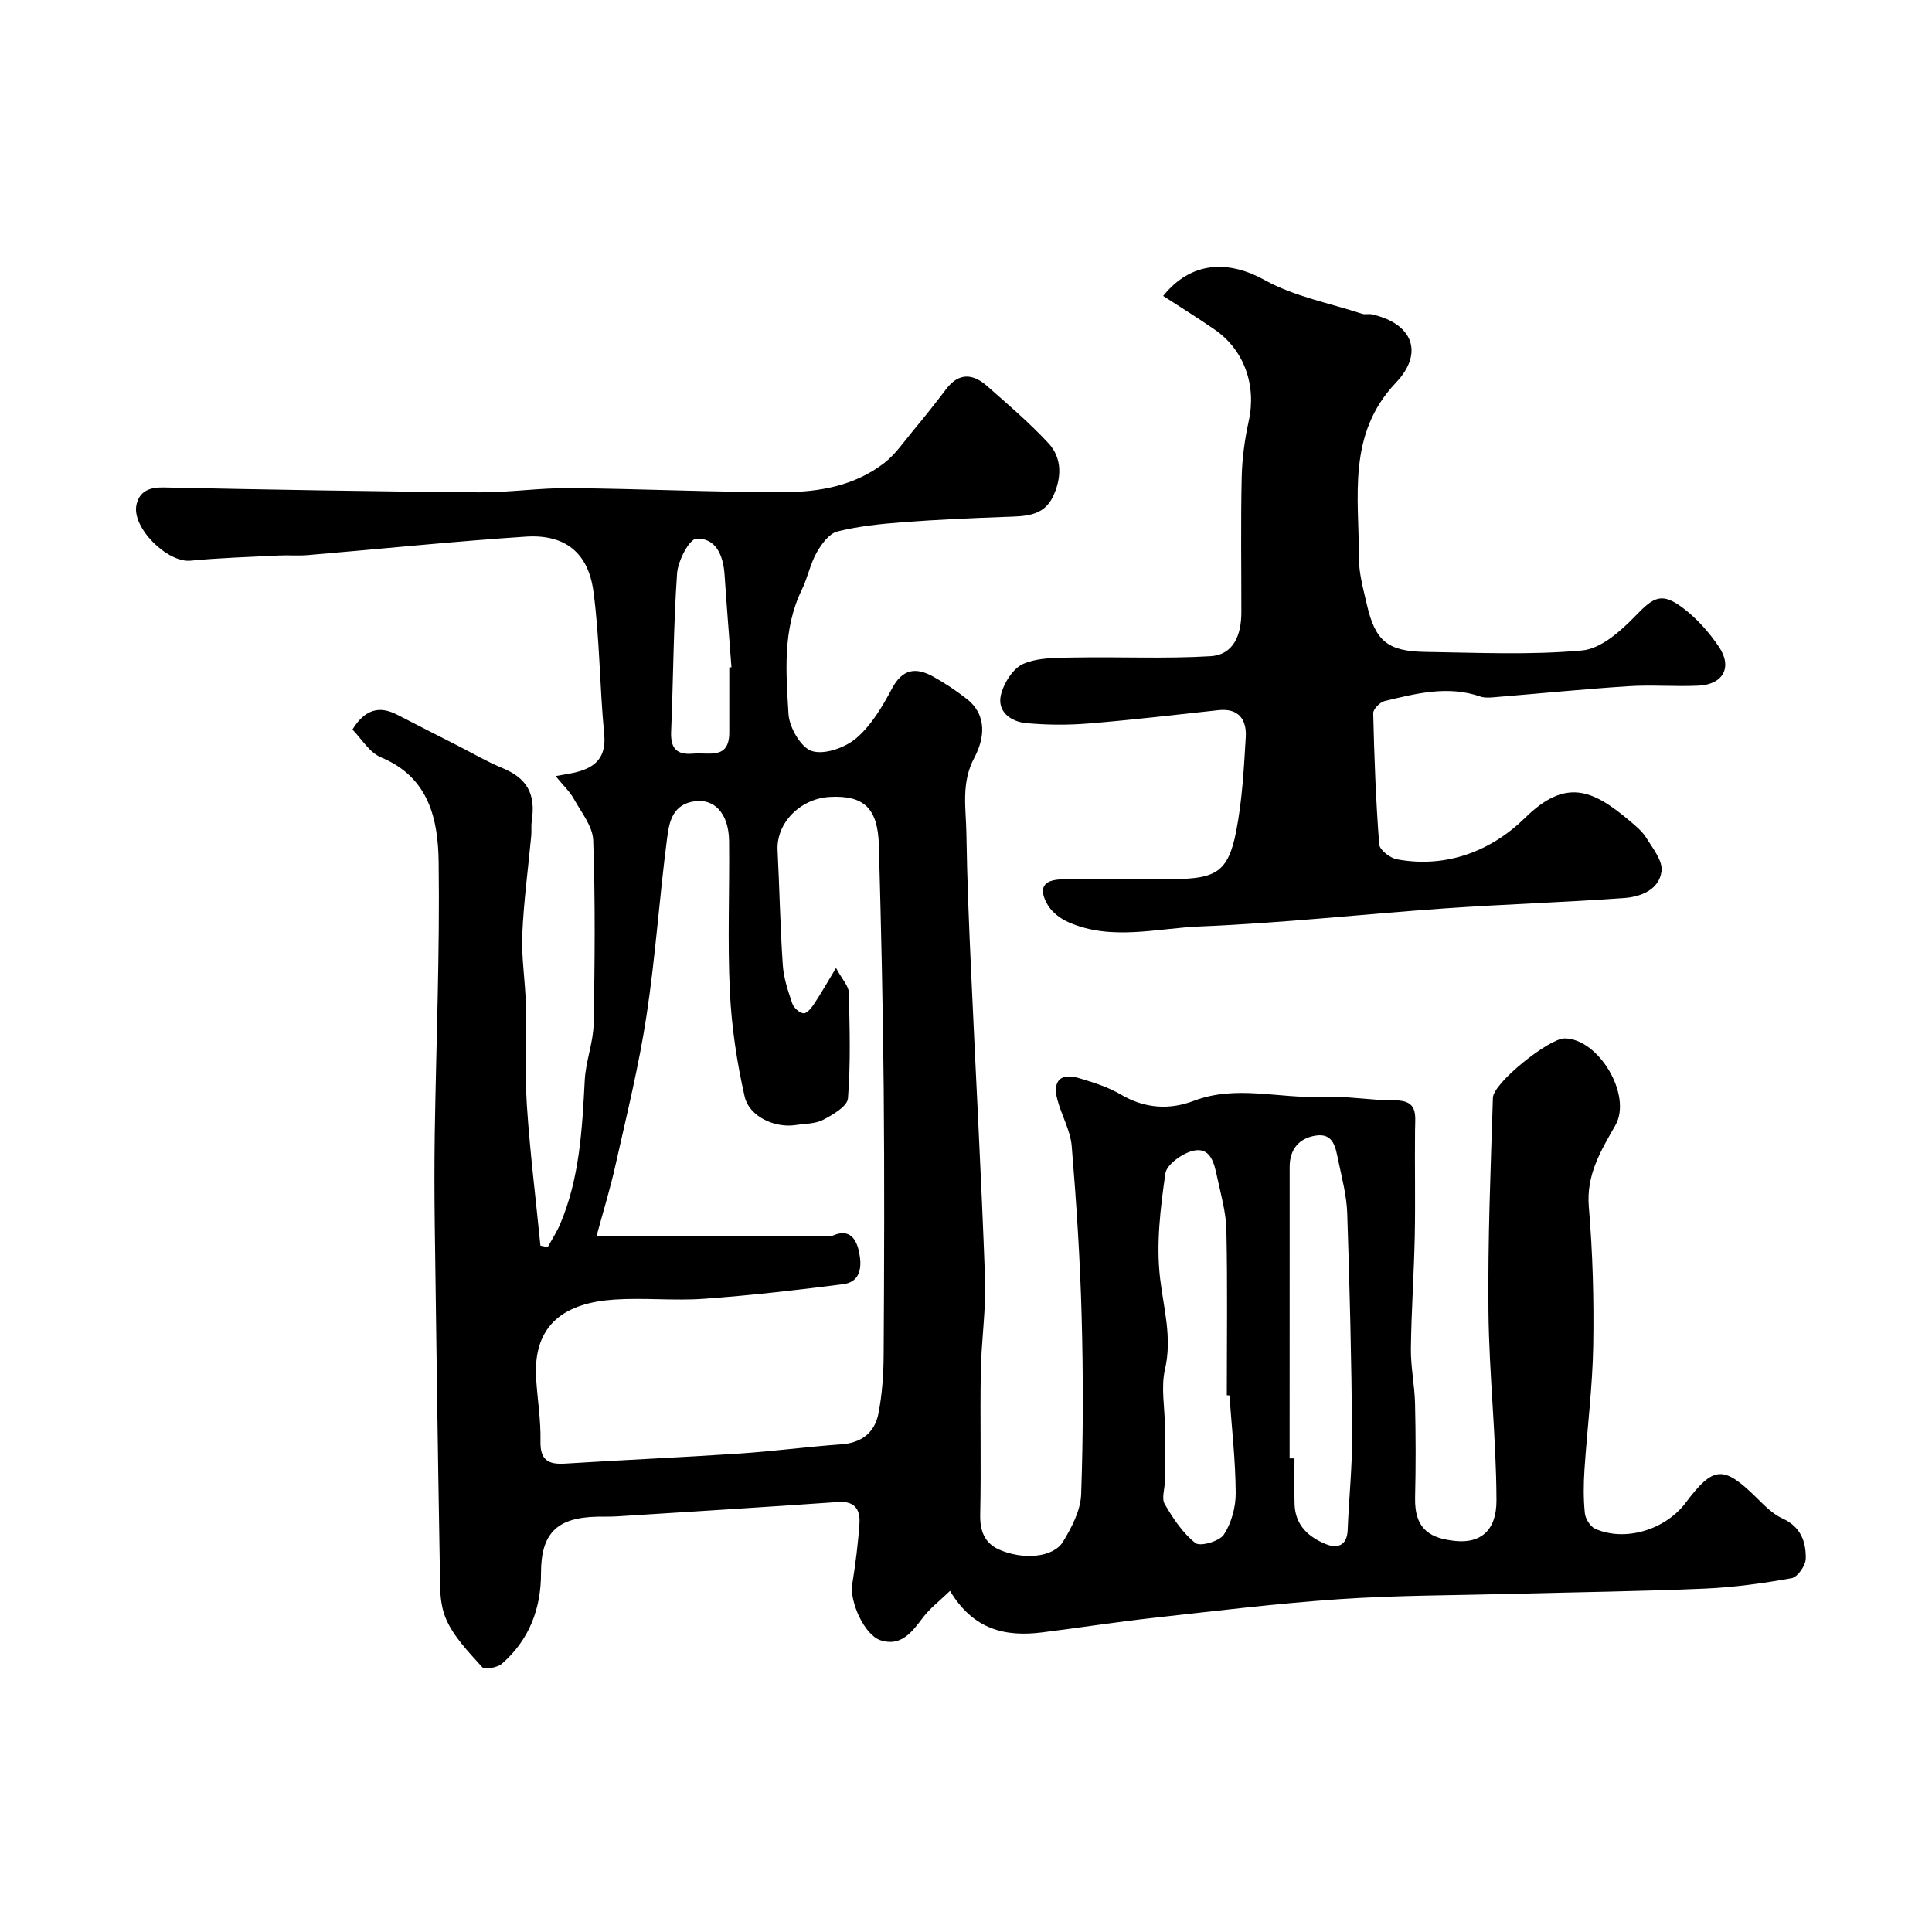
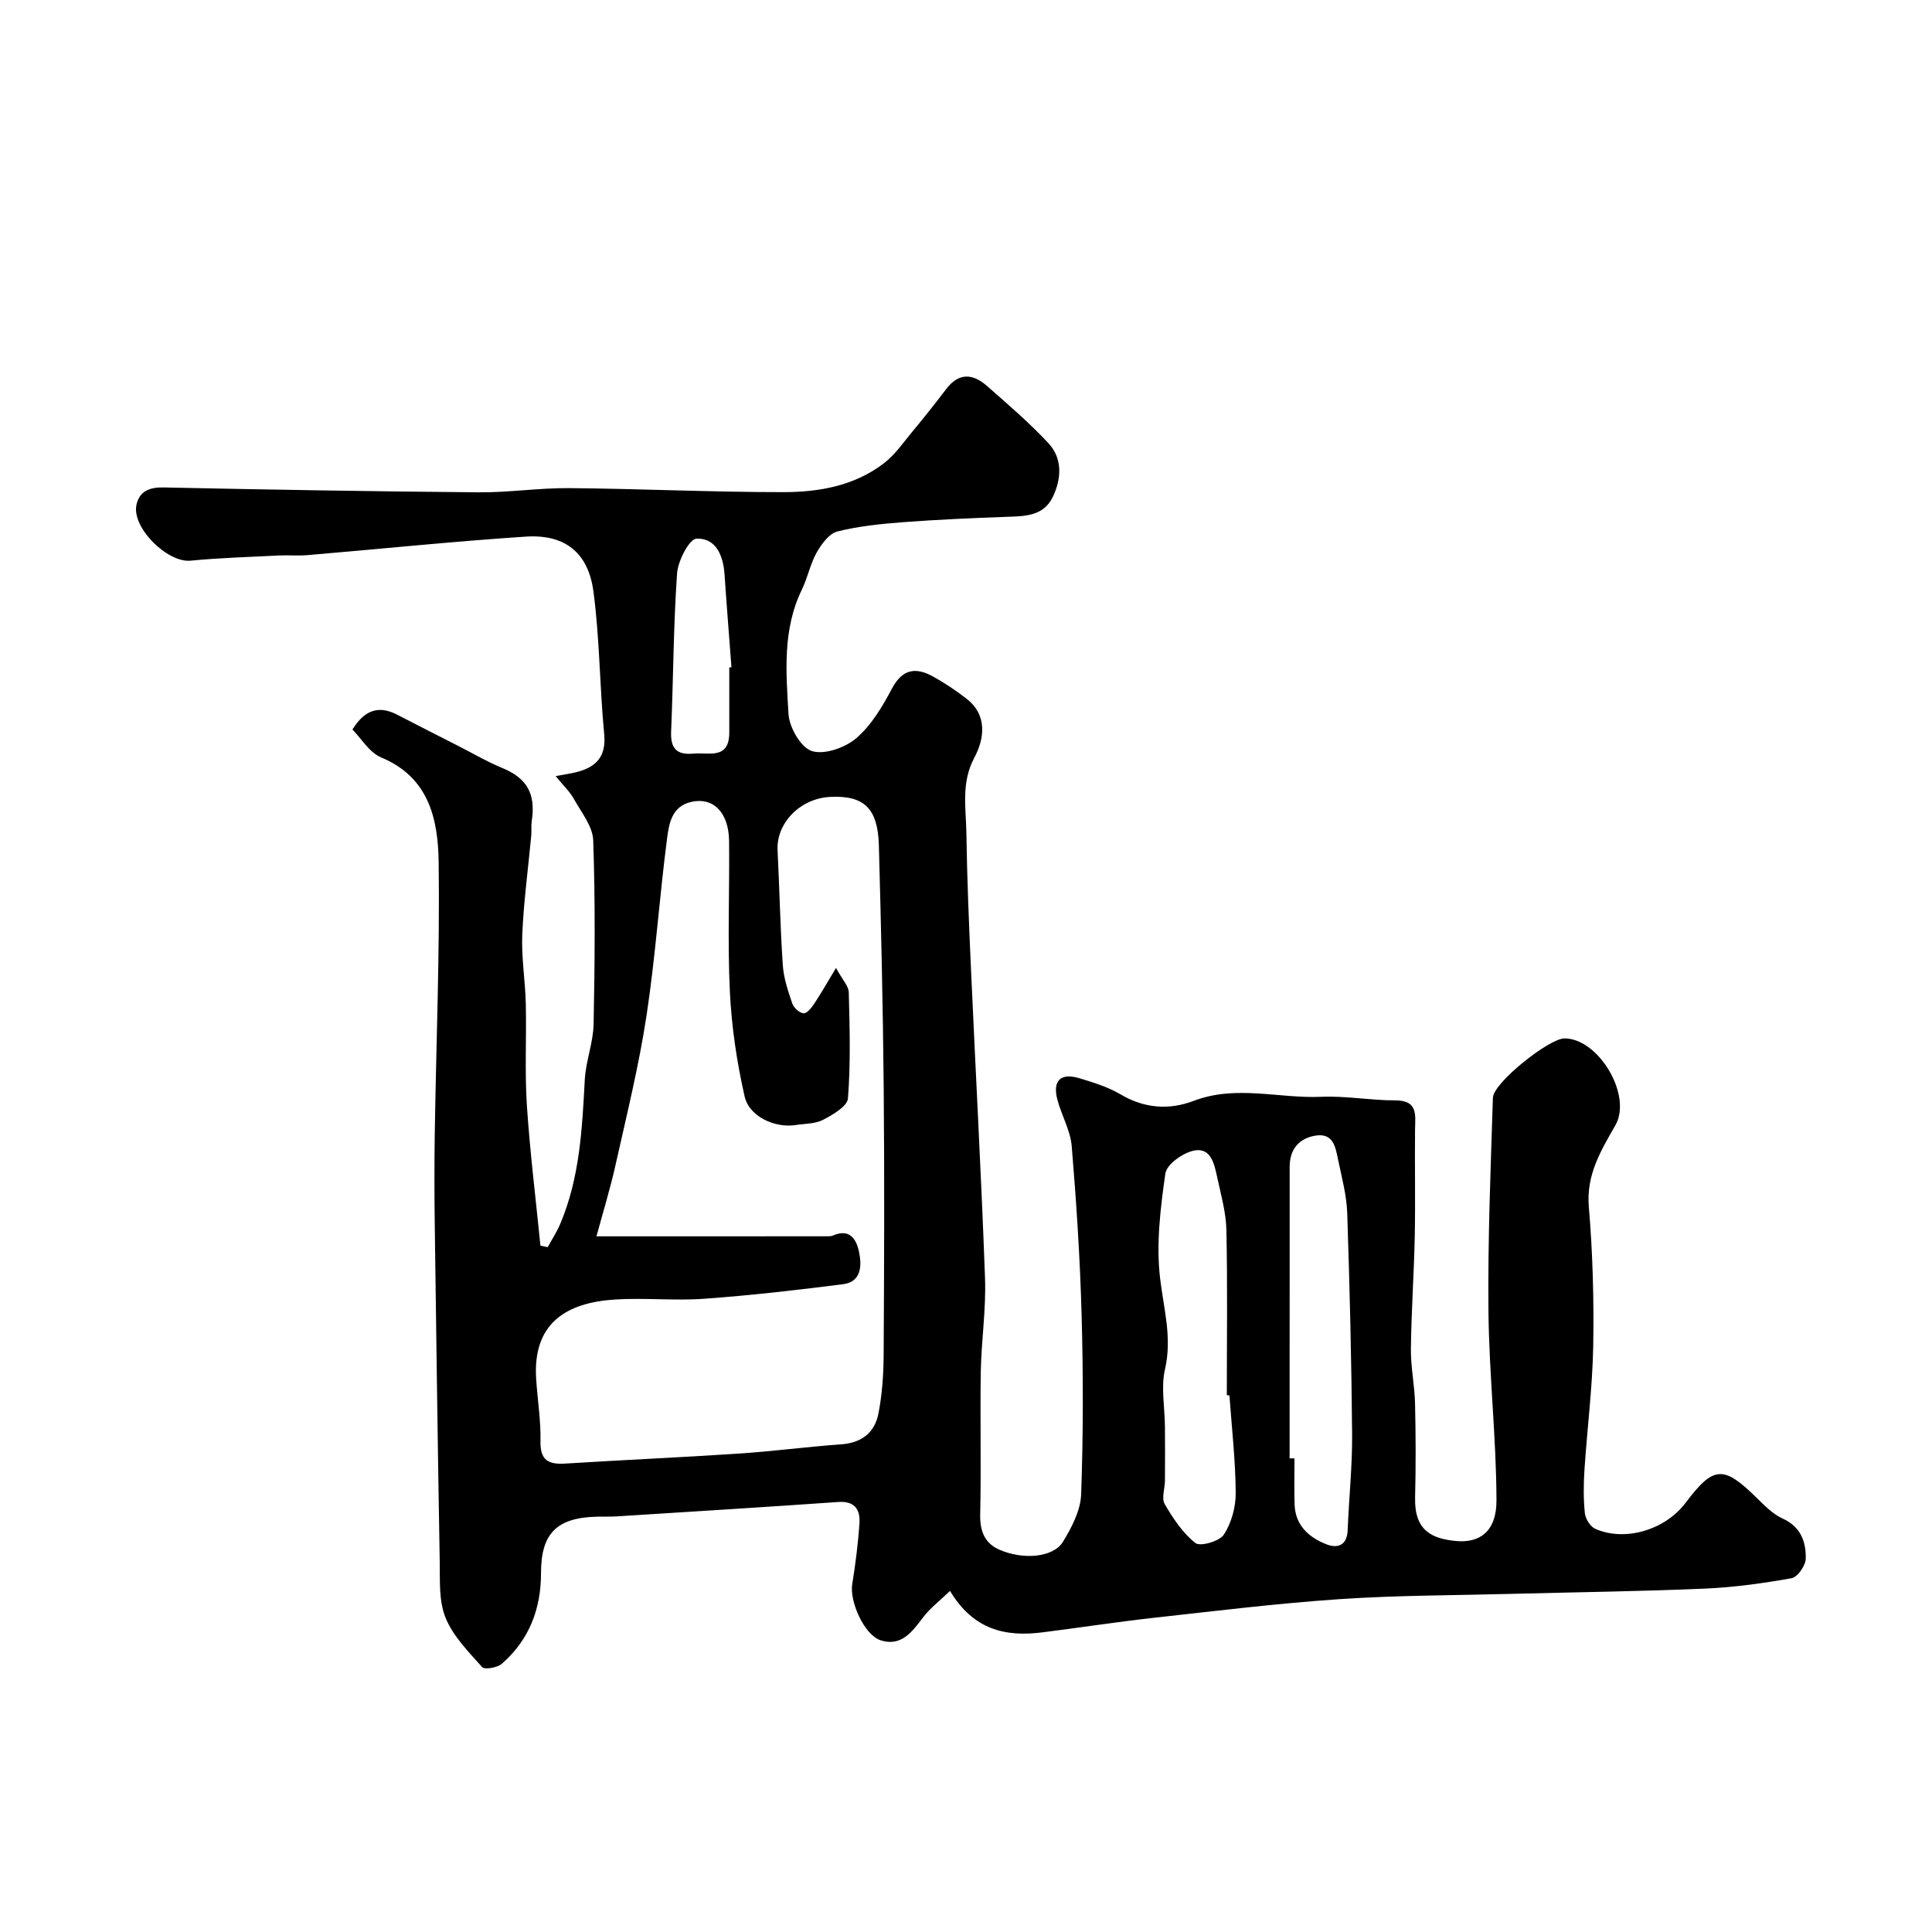
<svg xmlns="http://www.w3.org/2000/svg" enable-background="new 0 0 400 400" viewBox="0 0 400 400">
  <path d="m196.69 329.38c-2.24 2.16-4.19 3.63-5.6 5.51-2.27 3.01-4.55 6.09-8.78 4.71-3.4-1.11-6.43-8.07-5.87-11.56.67-4.19 1.22-8.42 1.5-12.66.18-2.79-.94-4.65-4.36-4.41-15.29 1.07-30.59 2.01-45.89 2.98-1.33.08-2.66.03-4 .06-8.4.17-11.68 3.44-11.68 11.67.01 7.43-2.46 13.85-8.09 18.77-.93.82-3.58 1.28-4.09.71-2.84-3.18-6.04-6.41-7.59-10.24-1.42-3.49-1.13-7.77-1.2-11.71-.41-23.26-.72-46.53-1.03-69.79-.08-6.2-.09-12.4 0-18.6.29-18.76 1.06-37.53.81-56.29-.12-8.82-1.94-17.57-11.9-21.71-2.45-1.02-4.11-3.92-5.95-5.78 2.62-4.23 5.59-4.97 9.28-3.06 4.19 2.17 8.4 4.3 12.6 6.44 3.04 1.55 5.99 3.29 9.13 4.58 5.09 2.09 6.99 5.31 6.11 11.01-.15.98-.01 2-.1 2.99-.64 6.84-1.57 13.66-1.86 20.51-.2 4.75.62 9.53.73 14.31.16 6.99-.23 14.01.22 20.98.64 9.72 1.85 19.4 2.81 29.1.5.1 1.01.2 1.51.31.86-1.59 1.87-3.11 2.57-4.77 4.05-9.54 4.56-19.67 5.1-29.84.2-3.88 1.75-7.7 1.83-11.57.25-12.68.36-25.37-.08-38.04-.1-2.92-2.48-5.83-4.03-8.62-.82-1.48-2.13-2.69-3.75-4.69 2.01-.37 3.06-.52 4.08-.76 4.18-1.01 6.44-3.12 5.97-7.97-.95-9.82-.92-19.76-2.23-29.52-1.08-8.06-5.95-11.85-13.97-11.33-15.08.99-30.13 2.56-45.19 3.83-1.99.17-4-.02-5.99.08-6.09.31-12.2.48-18.26 1.07-4.79.47-12.25-6.86-11.19-11.6.62-2.76 2.64-3.62 5.6-3.56 21.76.46 43.51.83 65.27 1.01 6.26.05 12.54-.93 18.8-.87 14.77.13 29.53.84 44.3.83 7.36 0 14.71-1.31 20.79-5.99 2.28-1.75 4-4.27 5.87-6.53 2.4-2.89 4.75-5.84 7.02-8.83 2.62-3.46 5.54-3.19 8.45-.62 4.34 3.82 8.76 7.6 12.69 11.82 2.95 3.17 2.74 7.3.95 11.09-1.96 4.12-5.9 4.04-9.75 4.18-7.13.26-14.26.57-21.36 1.11-4.54.35-9.13.81-13.52 1.92-1.71.43-3.29 2.6-4.28 4.34-1.34 2.38-1.87 5.21-3.07 7.69-4.03 8.26-3.28 17.1-2.77 25.75.16 2.78 2.57 6.97 4.85 7.68 2.6.82 6.89-.7 9.19-2.67 3.12-2.68 5.41-6.55 7.38-10.27 2.18-4.1 4.95-4.46 8.51-2.49 2.42 1.34 4.75 2.9 6.94 4.6 4.44 3.45 3.62 8.42 1.63 12.15-2.81 5.26-1.75 10.44-1.67 15.67.14 9.43.53 18.87.96 28.3.95 21.3 2.13 42.58 2.9 63.88.23 6.43-.77 12.9-.88 19.36-.16 9.83.1 19.66-.12 29.49-.08 3.41.89 5.95 3.89 7.29 4.98 2.22 11.25 1.65 13.23-1.58 1.82-2.97 3.66-6.5 3.78-9.85.44-12.31.44-24.66.1-36.98-.32-11.71-1.08-23.41-2.05-35.08-.27-3.3-2.14-6.44-2.99-9.72-1-3.86.7-5.52 4.52-4.38 2.95.88 5.99 1.83 8.62 3.38 4.94 2.91 10.04 3.25 15.14 1.31 8.76-3.34 17.6-.44 26.39-.83 5.07-.22 10.18.75 15.27.74 4.8-.01 4.17 3.02 4.13 6.09-.08 7.36.09 14.73-.06 22.09-.16 7.75-.71 15.5-.8 23.26-.04 3.77.77 7.54.86 11.31.15 6.49.17 13 .01 19.49-.17 6.87 3.52 8.49 8.37 8.98 5 .51 8.5-1.97 8.48-8.41-.04-13.04-1.53-26.06-1.66-39.1-.15-14.75.45-29.51.92-44.25.1-3.12 11.64-12.29 14.82-12.29 7.05 0 14.08 11.77 10.54 17.98-3.02 5.3-6.06 10.24-5.5 16.9.81 9.55 1.07 19.19.91 28.78-.15 8.54-1.25 17.07-1.81 25.61-.2 3-.23 6.05.08 9.04.12 1.16 1.12 2.76 2.14 3.22 6.17 2.74 14.5.23 18.72-5.38 5.78-7.69 7.83-7.8 14.72-1.02 1.63 1.6 3.33 3.36 5.35 4.27 3.78 1.71 4.88 4.83 4.8 8.33-.03 1.42-1.69 3.81-2.92 4.03-5.96 1.07-12.01 1.9-18.06 2.16-13.25.57-26.53.73-39.79 1.08-11.93.32-23.89.29-35.79 1.1-12.92.88-25.8 2.46-38.68 3.89-7.64.85-15.24 2.04-22.87 2.99-7.57.95-14.22-.51-19.06-8.59zm-73.2-73.41c16.81 0 32.39 0 47.97-.01.33 0 .69-.02.98-.15 3.53-1.55 4.89.81 5.43 3.46.58 2.83.45 6.13-3.32 6.61-9.59 1.23-19.22 2.33-28.86 3.02-6.13.44-12.35-.25-18.49.16-9.94.66-16.97 4.89-16.19 16.51.28 4.27.98 8.53.89 12.79-.09 3.93 1.59 4.88 5.1 4.66 12.03-.76 24.07-1.28 36.09-2.08 7.05-.47 14.06-1.41 21.11-1.91 4.23-.3 6.91-2.47 7.67-6.37.78-4.01 1.06-8.17 1.08-12.26.11-18.37.18-36.74.01-55.1-.15-16.76-.54-33.53-1-50.29-.21-7.69-3.1-10.37-10.08-10.02-6.22.31-11.18 5.43-10.89 11.05.4 7.92.54 15.86 1.08 23.77.18 2.7 1.09 5.39 1.97 7.97.3.88 1.51 1.97 2.35 2.01.73.03 1.66-1.19 2.23-2.05 1.46-2.21 2.77-4.52 4.47-7.34 1.33 2.47 2.61 3.75 2.64 5.06.19 7.32.4 14.67-.17 21.95-.13 1.64-3.12 3.38-5.13 4.43-1.65.86-3.79.79-5.73 1.09-4.21.65-9.57-1.71-10.53-5.91-1.62-7.12-2.71-14.46-3.06-21.76-.5-10.34-.05-20.73-.16-31.1-.06-5.96-3.27-9.16-7.82-8.14-4.07.92-4.63 4.55-5.02 7.58-1.59 12.19-2.4 24.49-4.25 36.64-1.56 10.28-4.06 20.42-6.34 30.59-1.14 5.2-2.72 10.29-4.03 15.14zm131.05 32.93c-.18-.01-.36-.02-.54-.03 0-11.41.16-22.83-.09-34.23-.08-3.69-1.15-7.37-1.93-11.02-.58-2.7-1.31-6.15-4.85-5.39-2.27.49-5.58 2.84-5.85 4.72-1.03 7.16-1.93 14.57-1.1 21.68.74 6.32 2.53 12.31 1.02 18.86-.87 3.77-.04 7.92-.01 11.9.03 3.71.02 7.42 0 11.13-.01 1.65-.75 3.67-.05 4.88 1.72 2.96 3.73 6 6.36 8.07 1 .78 4.99-.36 5.89-1.75 1.57-2.41 2.47-5.7 2.45-8.62-.04-6.73-.82-13.47-1.3-20.2zm12.46 13.04c.34 0 .67.01 1.01.01 0 3.16-.07 6.33.02 9.49.13 4.39 2.97 6.88 6.64 8.31 2.29.89 4.23.18 4.35-2.94.26-6.62.97-13.24.92-19.85-.13-15.25-.5-30.5-1.01-45.75-.12-3.69-1.11-7.36-1.87-11-.53-2.54-.93-5.68-4.64-5.1-3.48.54-5.42 2.83-5.41 6.52.01 6.02 0 12.05 0 18.07-.01 14.08-.01 28.16-.01 42.24zm-116.01-163.76c.15-.01.3-.02.45-.03-.48-6.4-1-12.81-1.43-19.21-.26-3.89-1.76-7.57-5.8-7.42-1.5.06-3.85 4.59-4.03 7.2-.76 10.88-.77 21.8-1.23 32.71-.15 3.47 1.09 4.92 4.59 4.6 3.21-.3 7.44 1.32 7.45-4.37.01-4.49 0-8.99 0-13.48z" fill="#000001" />
-   <path d="m240.82 61.27c5.79-7.19 13.45-7.49 21.07-3.26 6.12 3.39 13.37 4.74 20.13 6.96.61.2 1.35-.03 1.99.11 8.37 1.84 10.93 7.9 5.01 14.14-10.2 10.74-7.63 23.72-7.67 36.29-.01 3.2.91 6.43 1.63 9.59 1.74 7.59 4.26 9.75 12.12 9.87 10.82.16 21.71.68 32.45-.3 3.9-.35 8.01-4.01 11.02-7.13 3.89-4.03 5.51-5.01 10.07-1.51 2.79 2.14 5.24 4.93 7.22 7.85 2.88 4.24.92 7.84-4.22 8.08-4.82.22-9.67-.2-14.48.11-9.35.6-18.68 1.54-28.02 2.3-.88.07-1.84.12-2.64-.16-6.73-2.34-13.27-.63-19.79.92-.99.23-2.43 1.69-2.4 2.55.21 9.05.55 18.11 1.24 27.14.09 1.15 2.25 2.83 3.67 3.09 10.33 1.92 19.64-1.8 26.55-8.6 8.45-8.32 14.07-5.74 21.58.59 1.27 1.07 2.63 2.18 3.49 3.56 1.35 2.18 3.43 4.74 3.16 6.9-.47 3.86-4.3 5.32-7.76 5.57-12.34.89-24.72 1.28-37.07 2.14-16.9 1.18-33.77 3.06-50.69 3.74-9.05.37-18.36 3.04-27.28-.88-1.64-.72-3.37-2.03-4.26-3.54-2.06-3.48-.97-5.27 3.01-5.33 7.68-.1 15.37.06 23.05-.05 8.48-.12 11.25-1.24 12.93-9.86 1.25-6.4 1.61-13 1.99-19.53.21-3.57-1.41-6.05-5.65-5.59-8.97.97-17.93 2.03-26.91 2.76-4.28.35-8.65.32-12.92-.08-3.15-.3-6.01-2.35-5.22-5.79.57-2.47 2.53-5.58 4.67-6.49 3.16-1.34 7.05-1.24 10.63-1.3 9.36-.17 18.75.29 28.08-.27 4.89-.3 6.4-4.51 6.41-9.05.01-9.33-.14-18.66.07-27.98.09-3.9.62-7.85 1.46-11.67 1.63-7.41-.96-14.8-7.19-19.02-3.38-2.33-6.84-4.48-10.53-6.87z" fill="#000001" />
</svg>